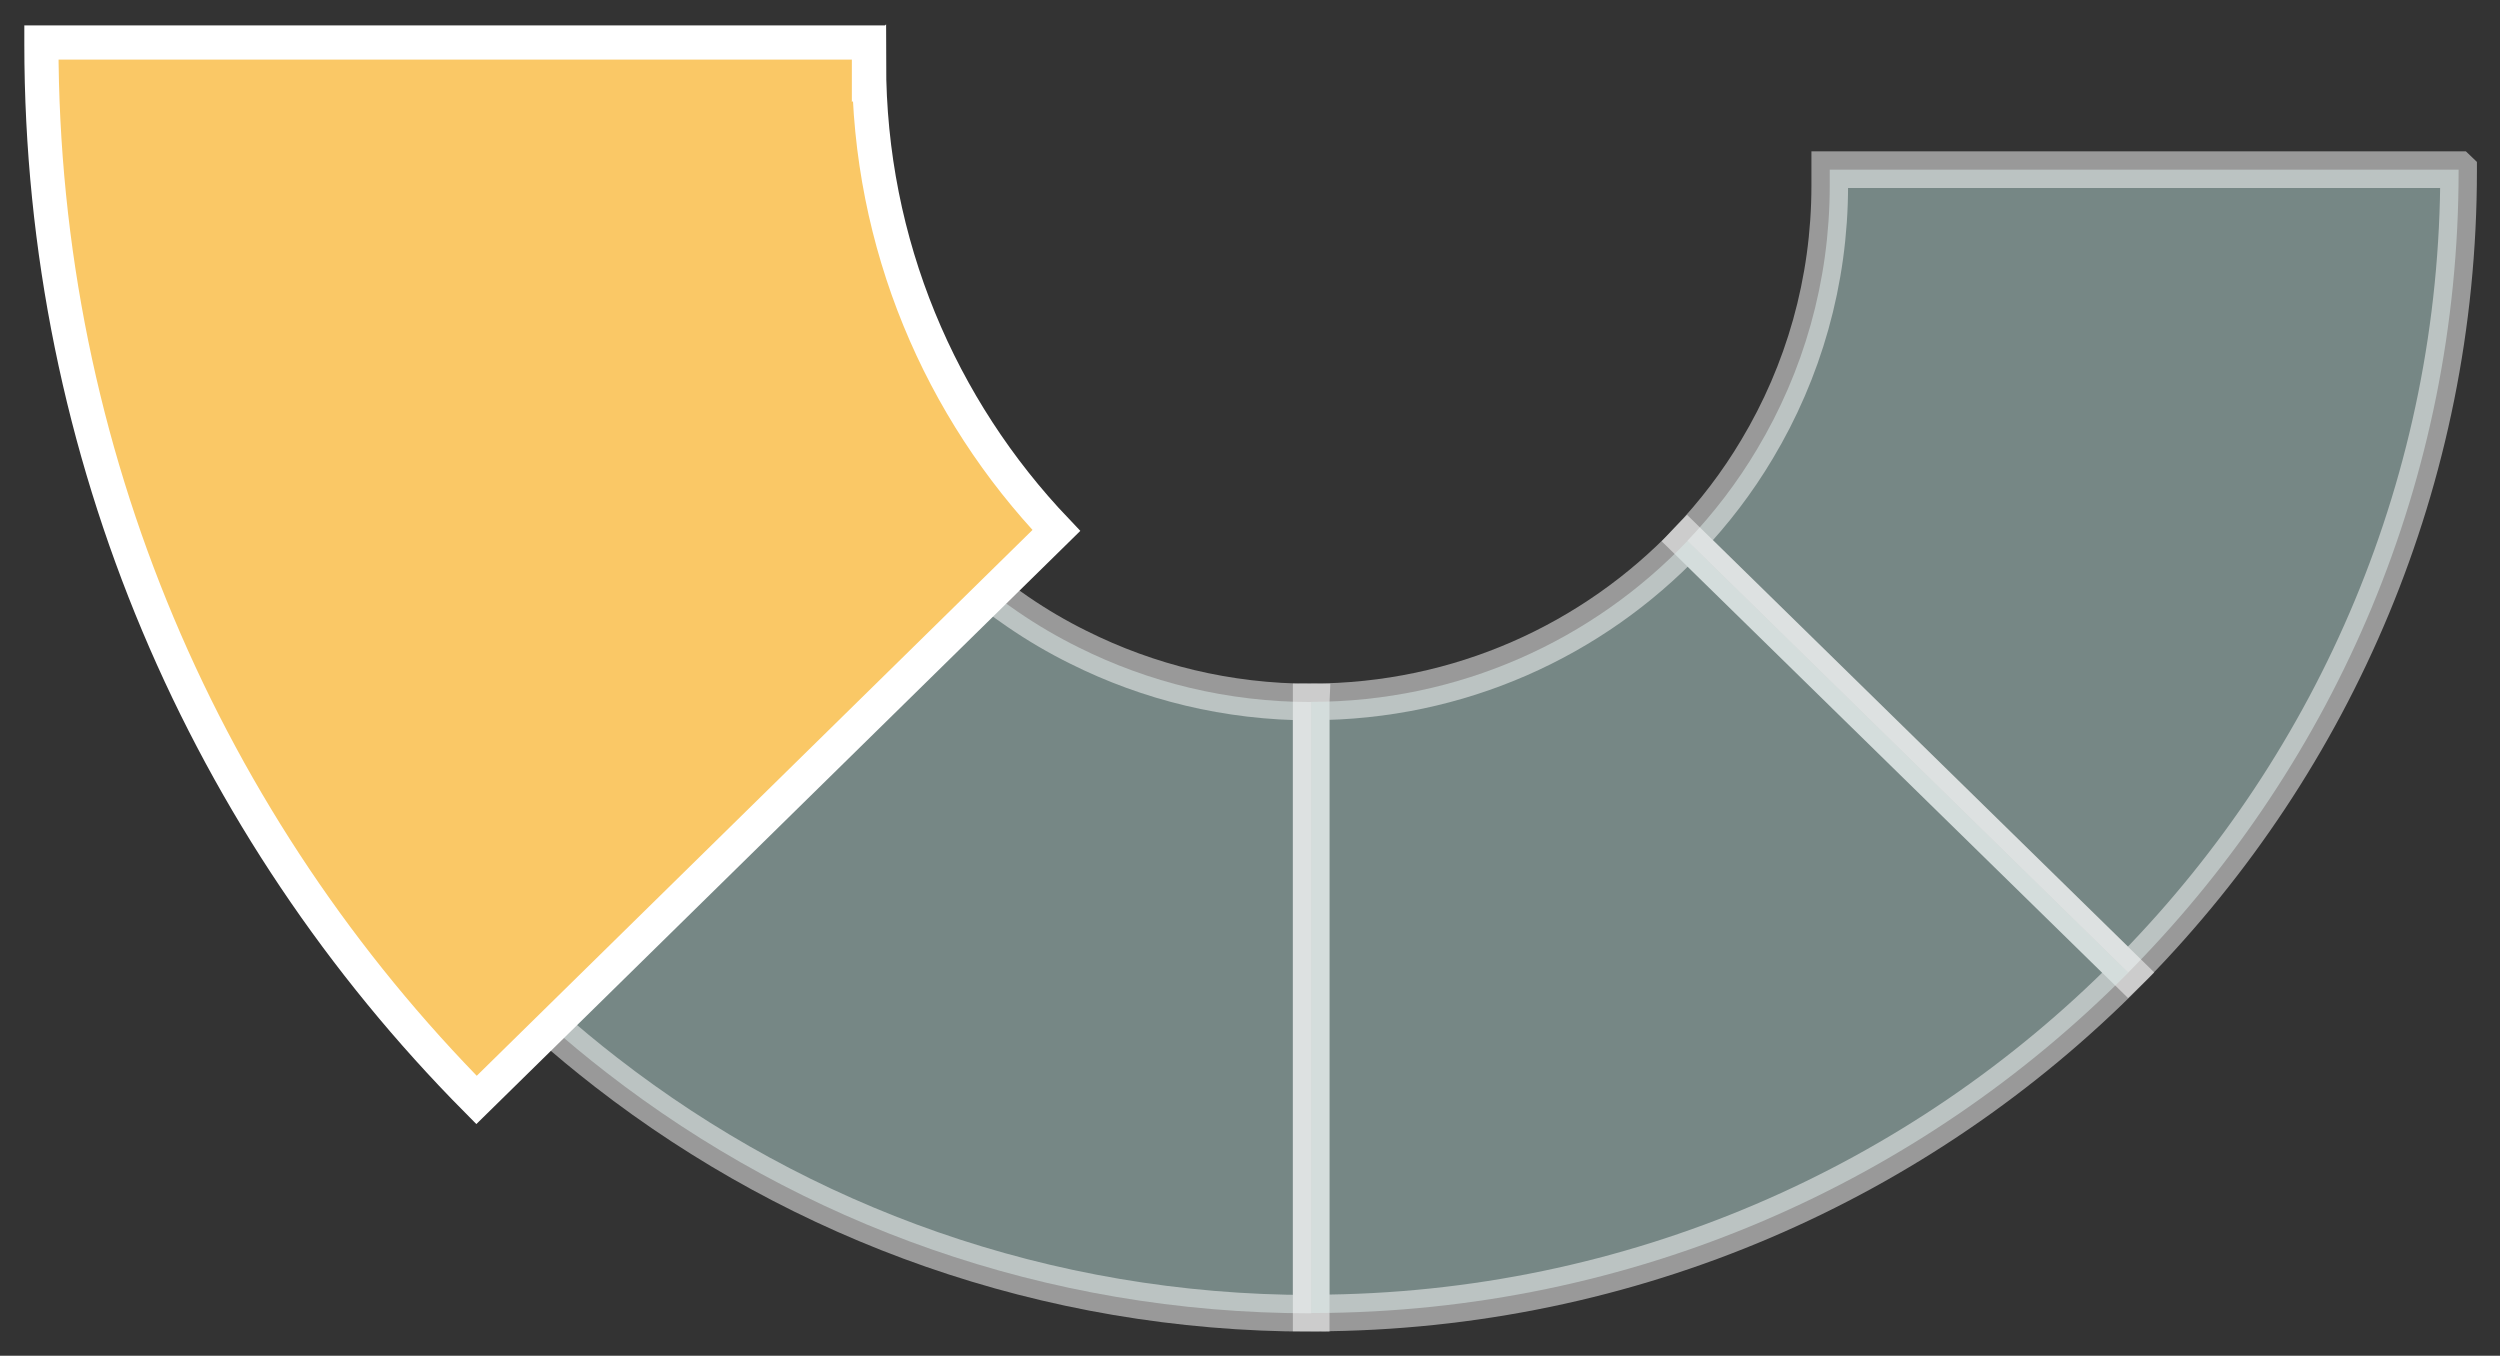
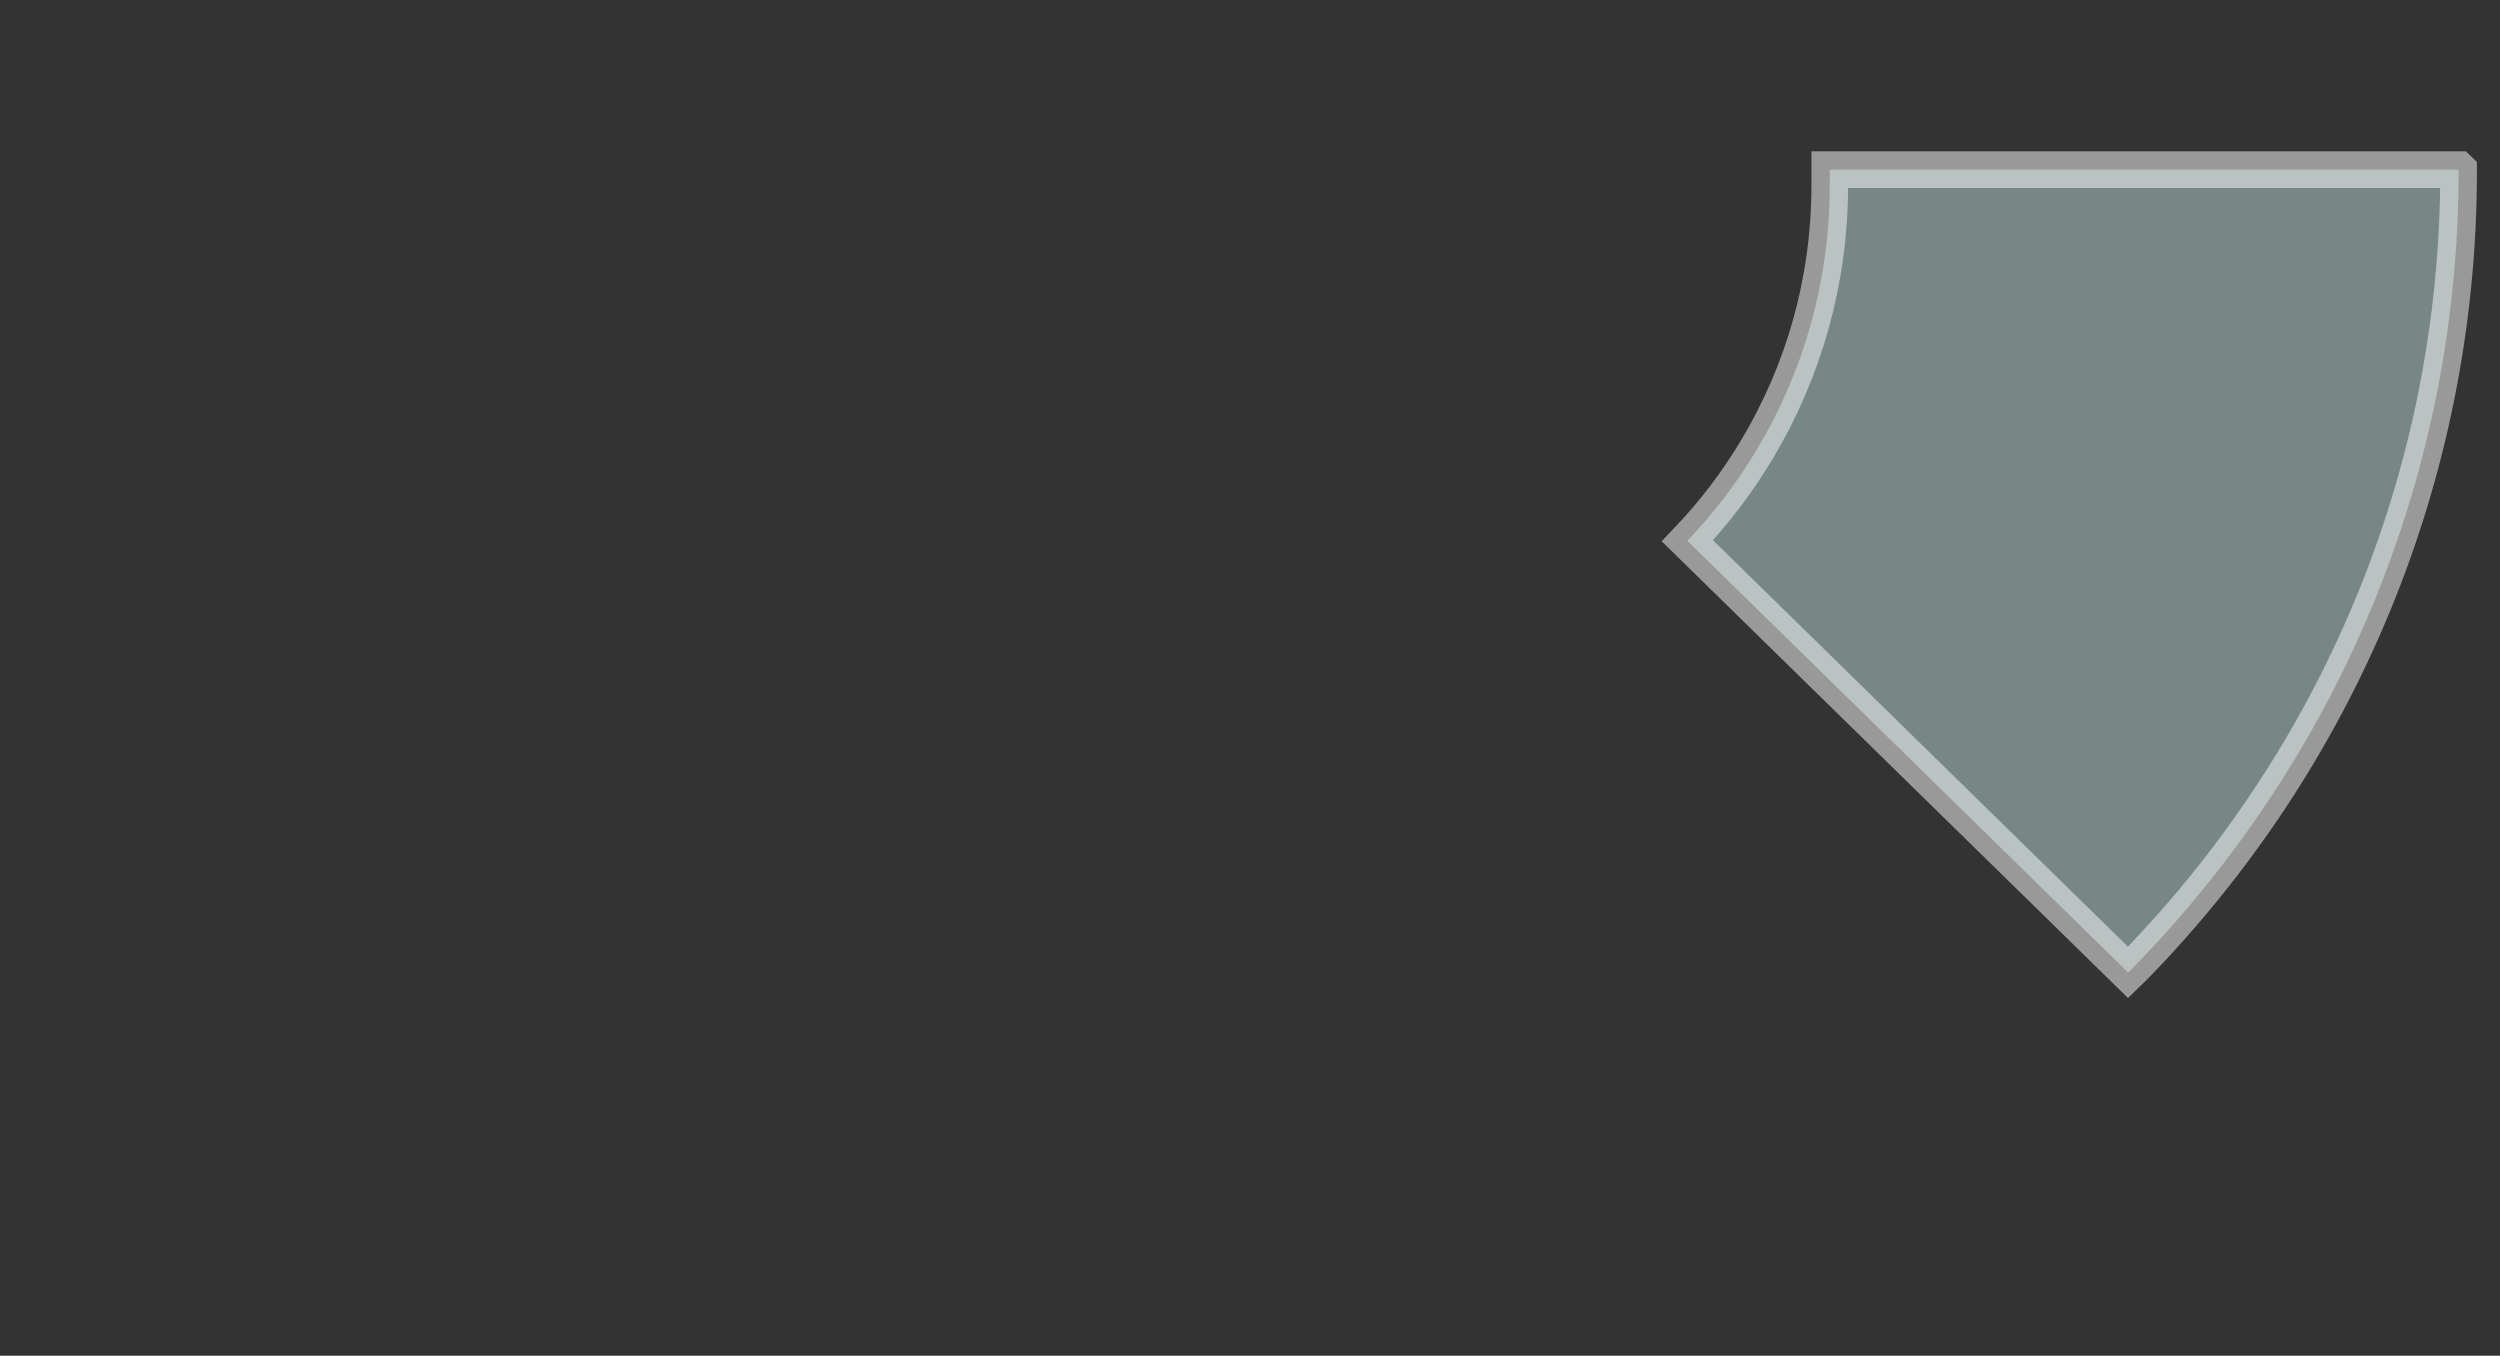
<svg xmlns="http://www.w3.org/2000/svg" id="Livello_1" width="272.92" height="148" viewBox="0 0 272.92 148">
  <rect x="0" y="0" width="272.92" height="148" fill="#333333" stroke="none" />
  <defs>
    <style>.cls-1{fill:#badcd9;opacity:.5;stroke-width:4px;}.cls-1,.cls-2{stroke:#fff;stroke-miterlimit:10;}.cls-2{fill:#fac866;stroke-width:3.73px;}</style>
  </defs>
  <path class="cls-1" d="M268.4,18.53v.13c0,33.75-13.48,64.37-35.39,86.82-.22.23-.44.46-.68.69l-48.12-47.13c2.89-3.03,5.46-6.39,7.61-10.01,5.04-8.42,7.93-18.26,7.93-28.78v-1.73h68.64Z" />
-   <path class="cls-1" d="M143.14,76.65v66.72c-29.02,0-55.74-9.82-76.97-26.31-4.32-3.35-8.42-6.98-12.25-10.86l48.05-47.19c2.75,2.9,5.83,5.52,9.15,7.78,2.1,1.44,4.31,2.74,6.62,3.88,7.64,3.82,16.27,5.97,25.4,5.97Z" />
-   <path class="cls-1" d="M232.34,106.18c-22.64,22.86-54.08,37.06-88.85,37.16h-.35v-66.72c16.17,0,30.76-6.74,41.08-17.57l48.12,47.13Z" />
-   <path class="cls-2" d="M94.87,6.9c0,19.76,7.78,37.71,20.45,51.01l-63.3,62.17C22.64,90.43,4.52,49.72,4.52,4.81v-.17h90.34v2.27Z" />
</svg>